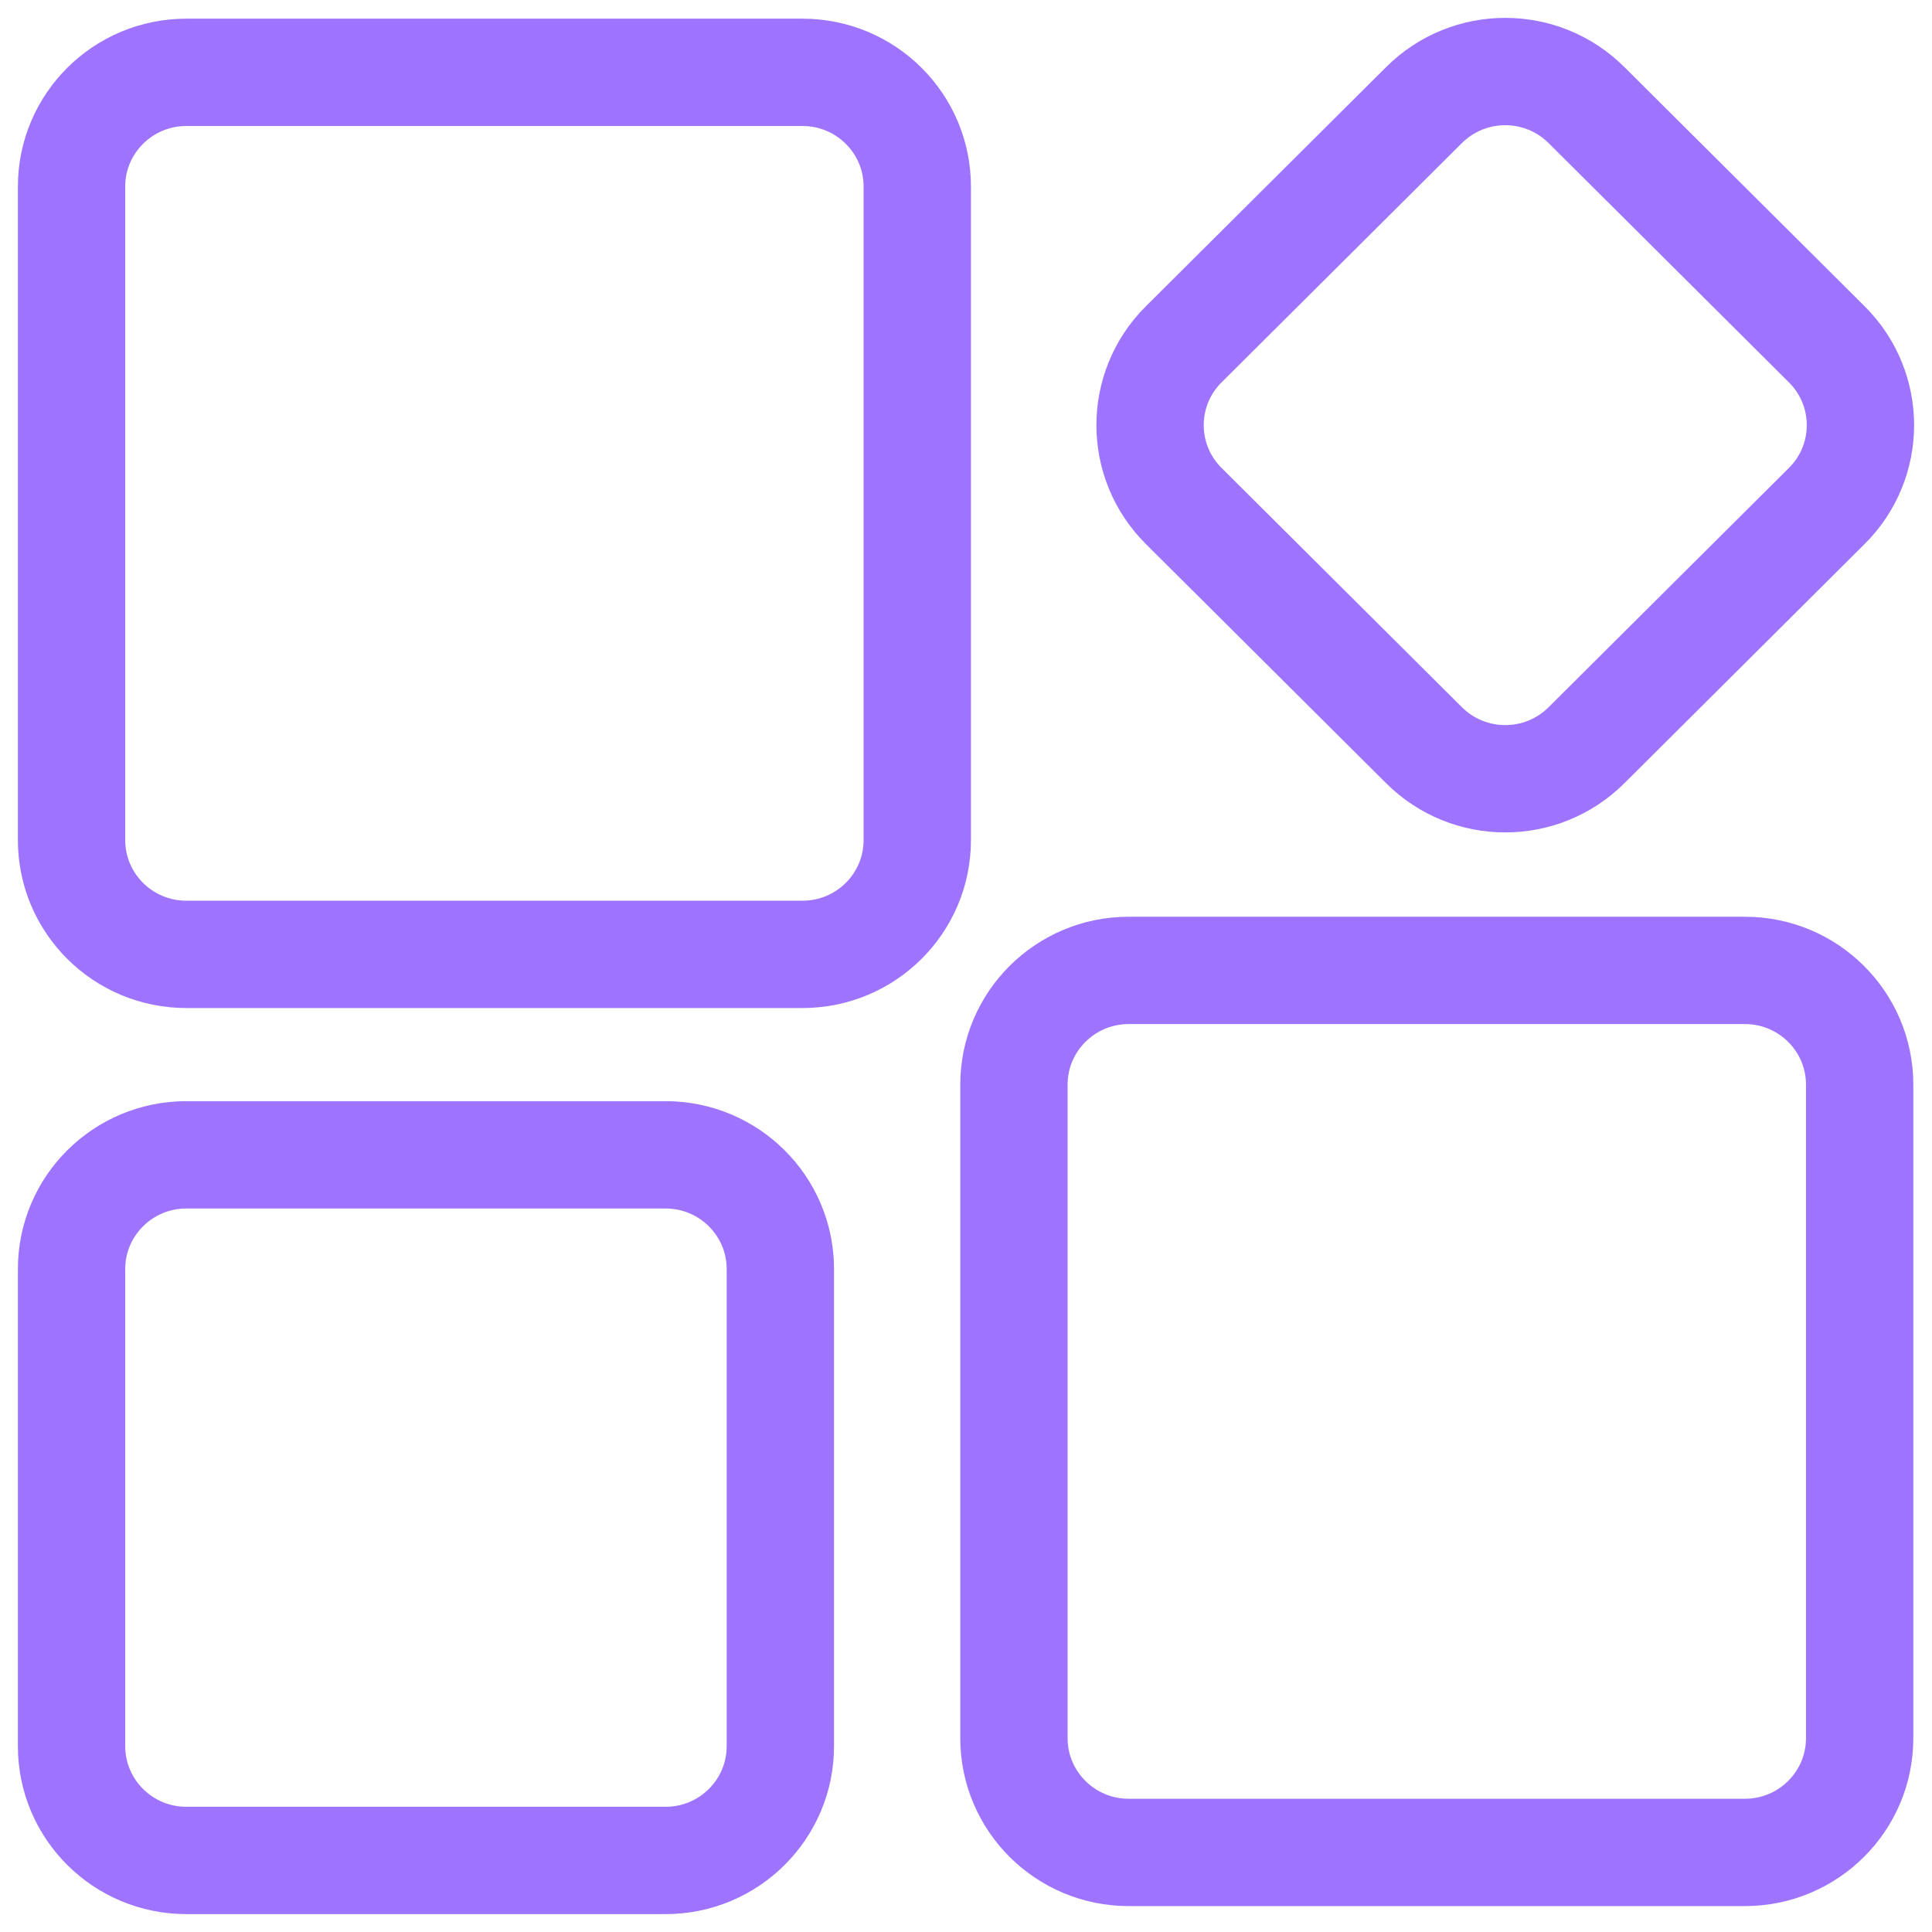
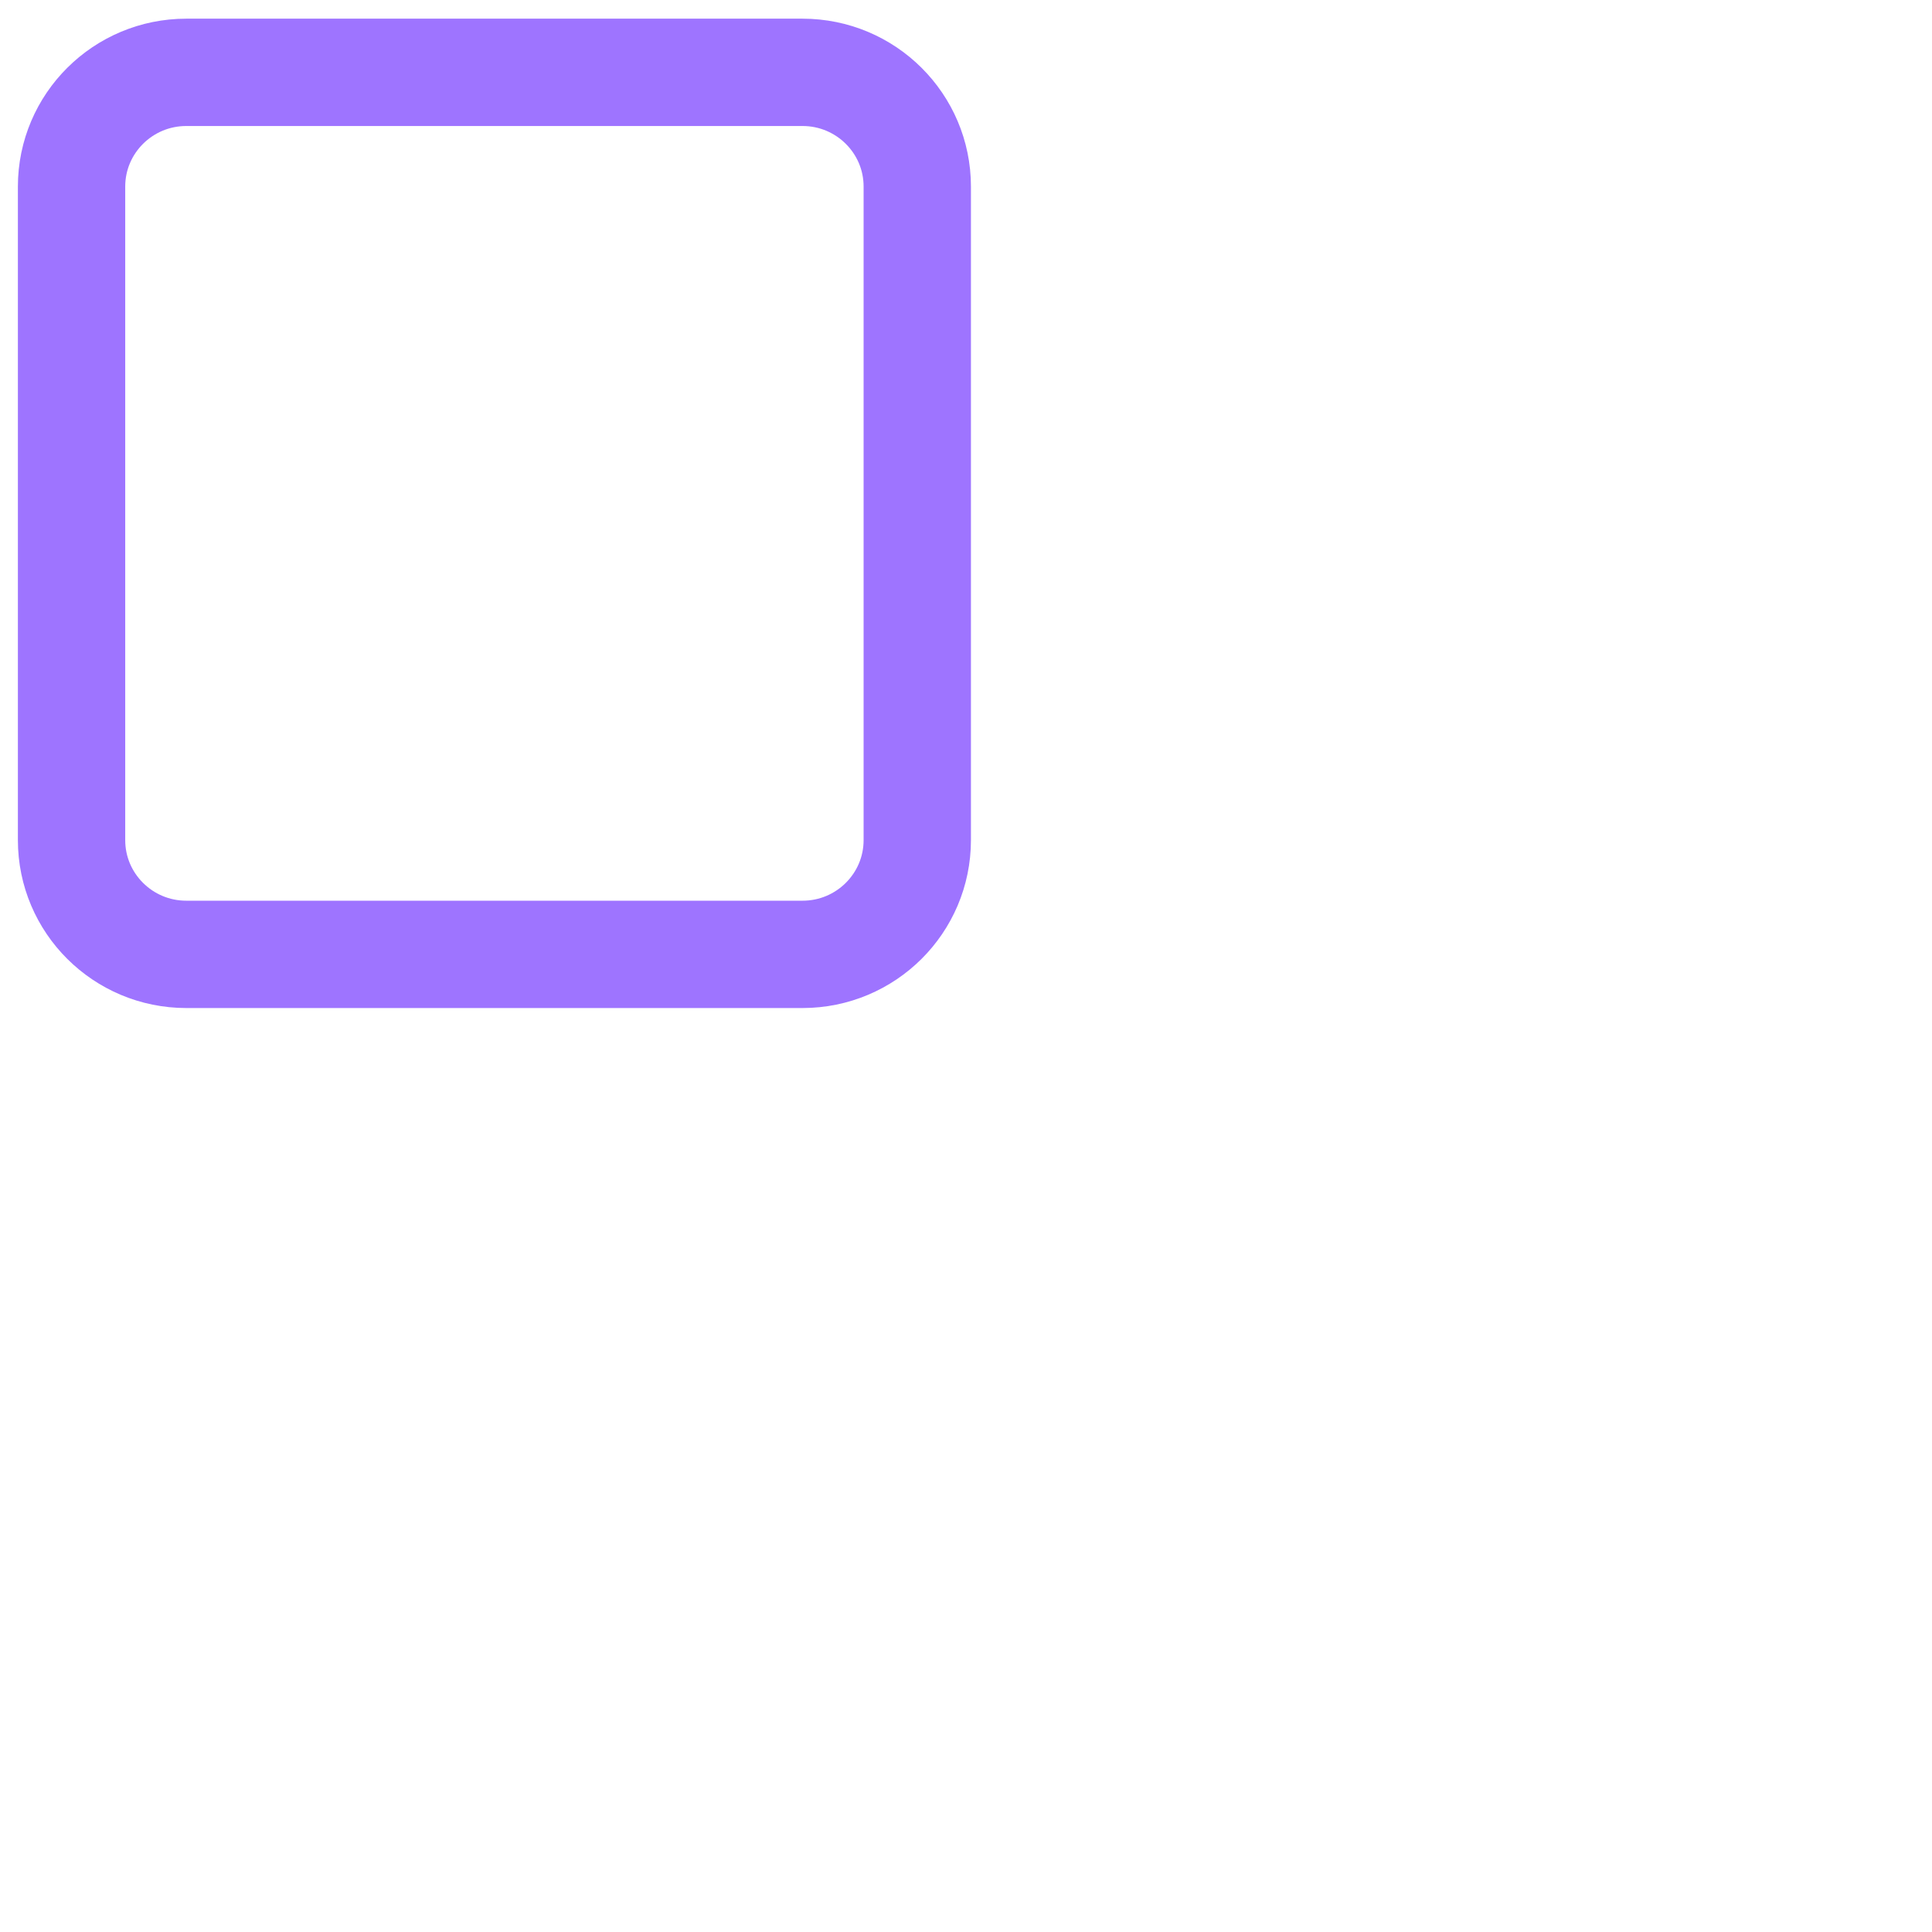
<svg xmlns="http://www.w3.org/2000/svg" width="54" height="54" viewBox="0 0 54 54" fill="none">
  <path d="M2 5.215C2 3.452 3.436 2.022 5.208 2.022H22.43C24.202 2.022 25.638 3.452 25.638 5.215V23.481C25.638 25.245 24.202 26.675 22.43 26.675H5.208C3.436 26.675 2 25.245 2 23.481V5.215Z" stroke="#9E74FF" stroke-width="3" />
-   <path d="M28.34 30.317C28.34 28.553 29.776 27.123 31.548 27.123H48.77C50.542 27.123 51.978 28.553 51.978 30.317V48.582C51.978 50.346 50.542 51.776 48.77 51.776H31.548C29.776 51.776 28.34 50.346 28.34 48.582V30.317Z" stroke="#9E74FF" stroke-width="3" />
-   <path d="M2 35.471C2 33.708 3.436 32.278 5.208 32.278H18.603C20.375 32.278 21.811 33.708 21.811 35.471V48.806C21.811 50.57 20.375 52 18.603 52H5.208C3.436 52 2 50.57 2 48.806V35.471Z" stroke="#9E74FF" stroke-width="3" />
-   <path d="M33.084 14.141C31.832 12.894 31.832 10.872 33.084 9.625L39.804 2.935C41.057 1.688 43.088 1.688 44.341 2.935L51.06 9.625C52.313 10.872 52.313 12.894 51.06 14.141L44.341 20.831C43.088 22.078 41.057 22.078 39.804 20.831L33.084 14.141Z" stroke="#9E74FF" stroke-width="3" />
</svg>